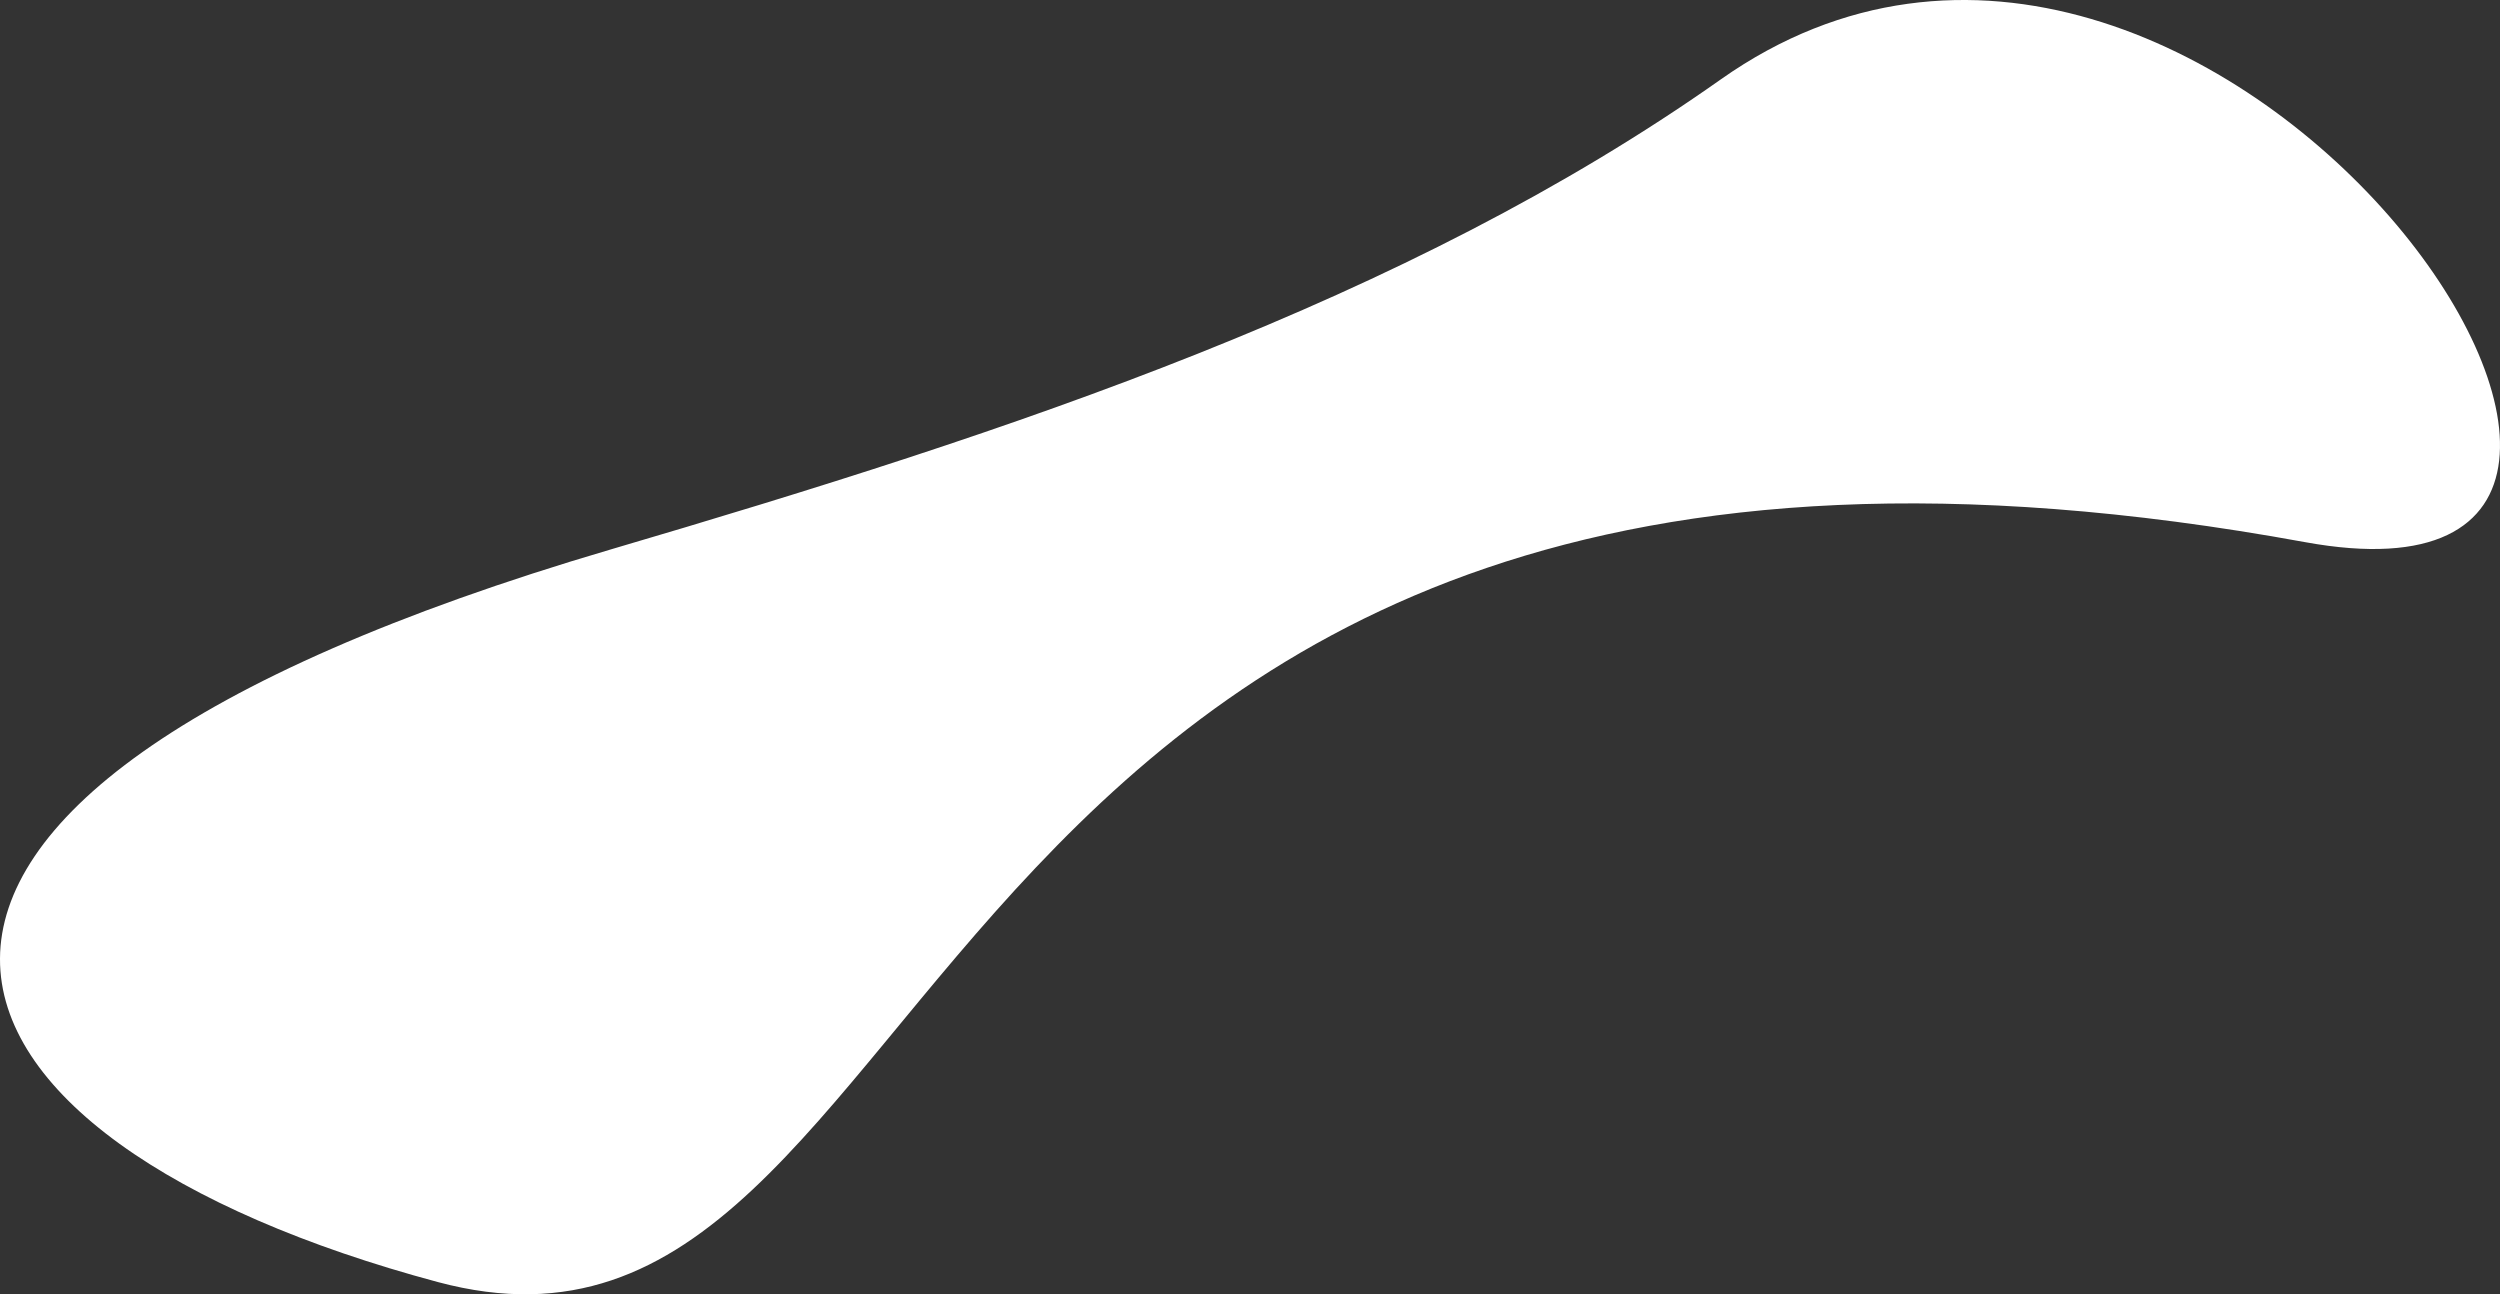
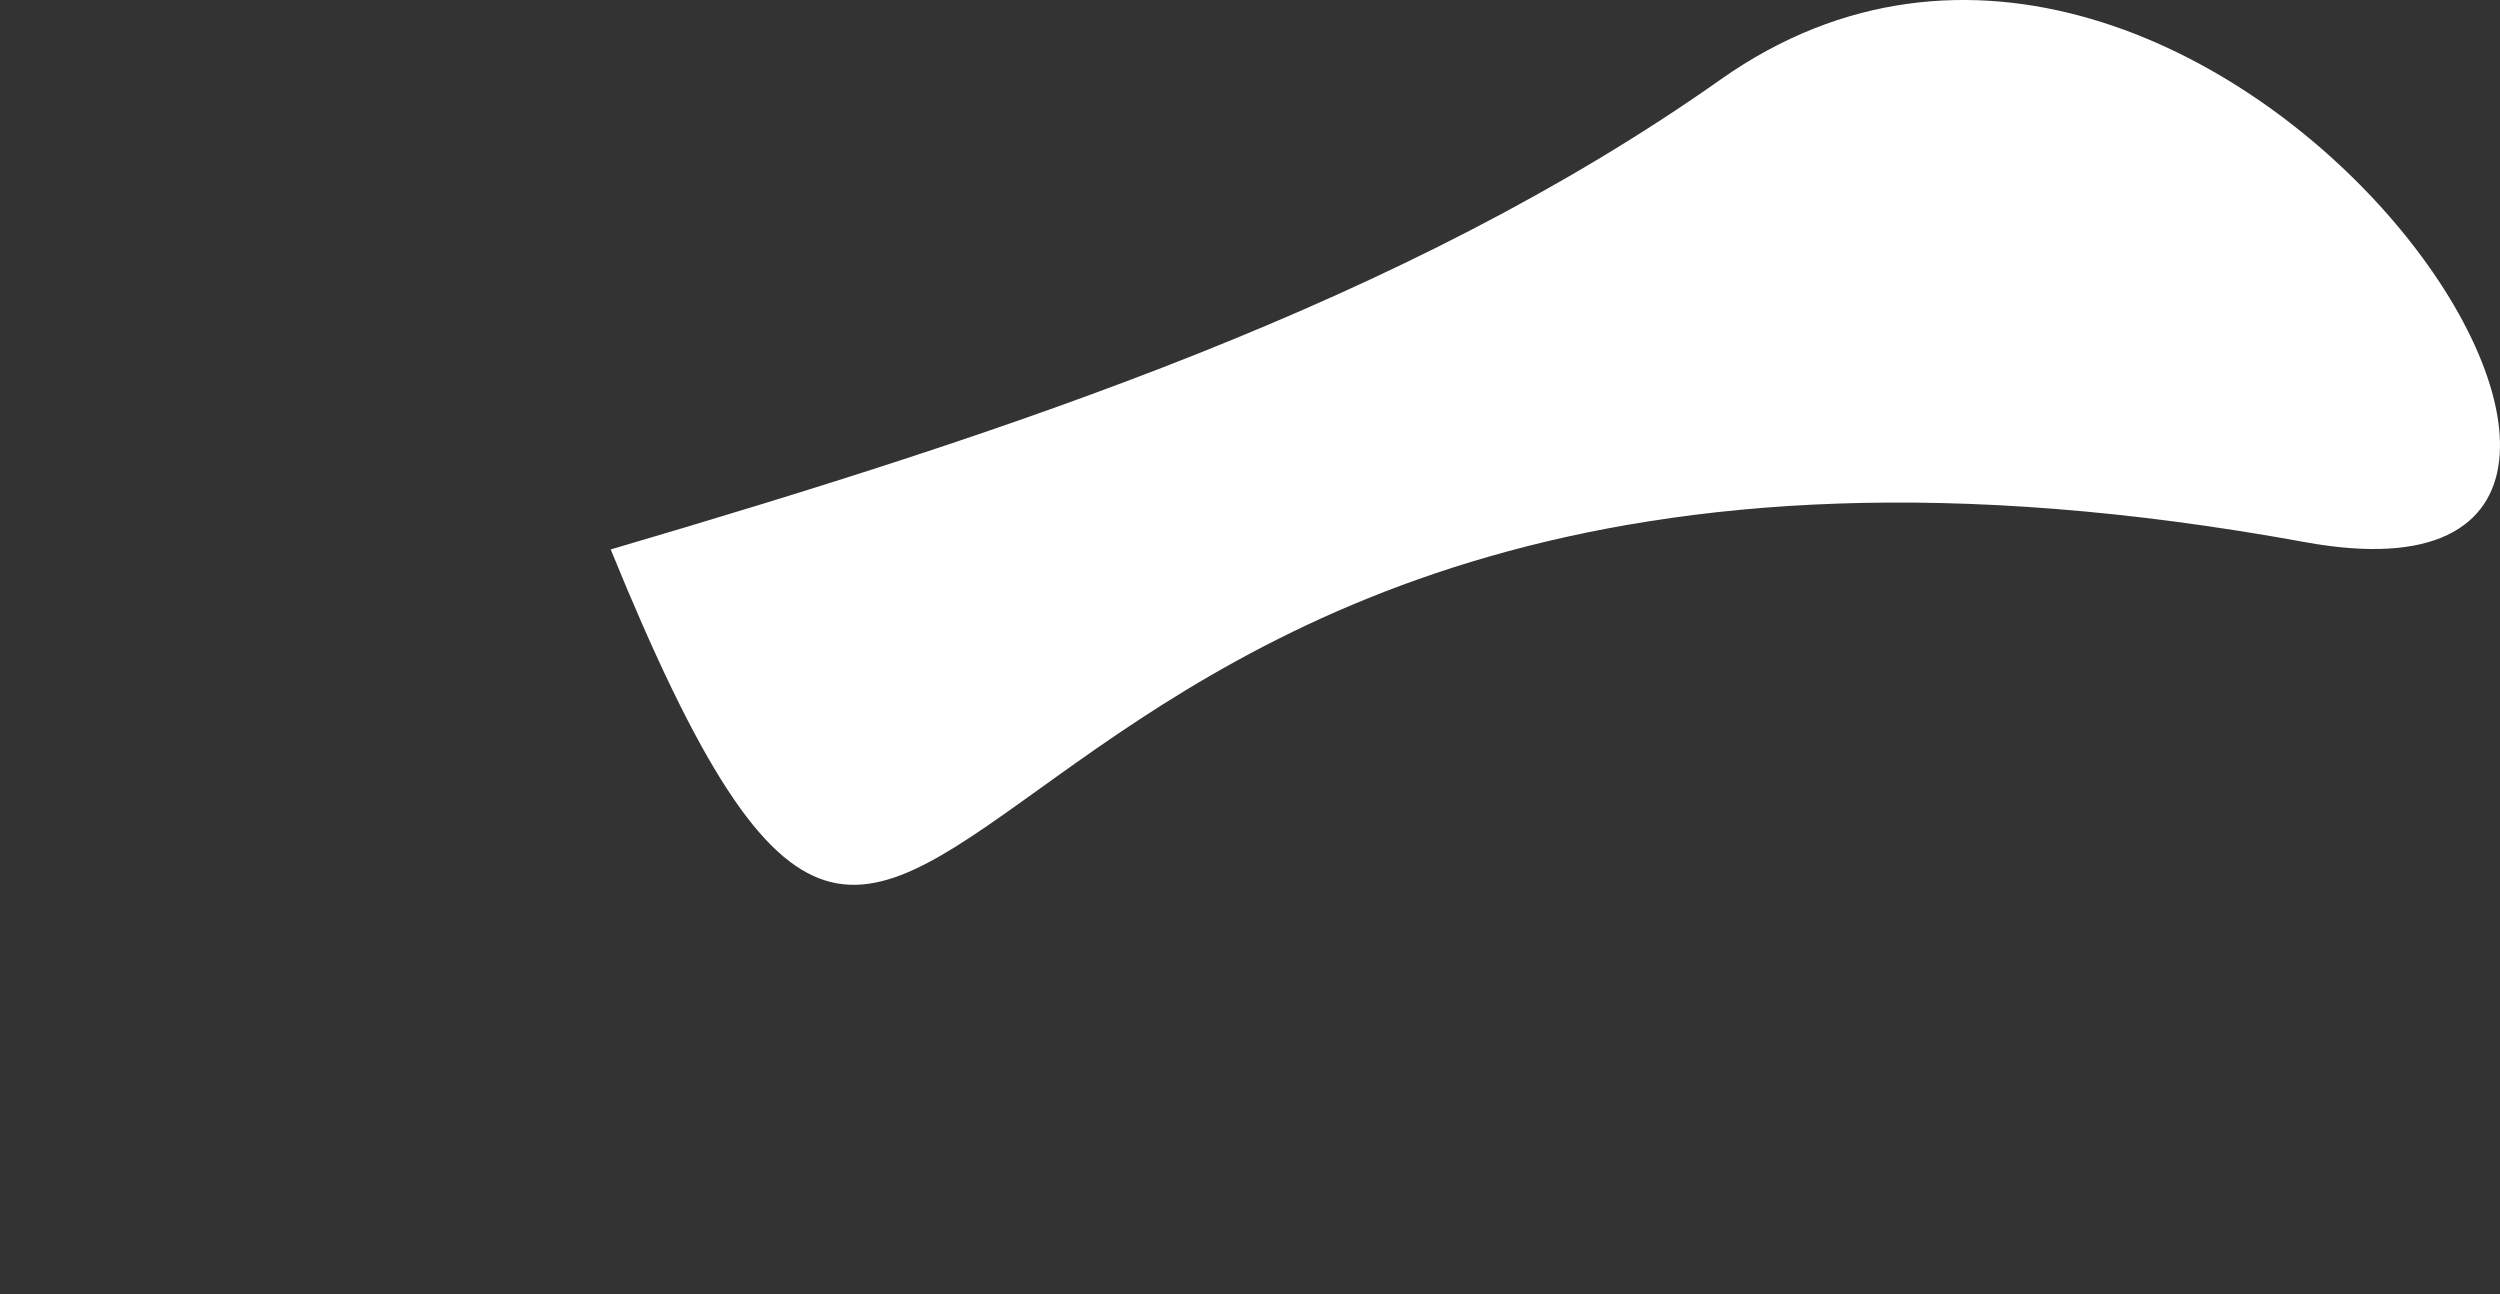
<svg xmlns="http://www.w3.org/2000/svg" version="1.1" width="508px" height="263px">
  <rect width="100%" height="100%" fill="#333333" stroke="none" />
  <g transform="matrix(1 0 0 1 -319 -240 )">
-     <path d="M 468.388 110.164  C 572.626 129.217  449.31 -54.176  349.661 16.136  C 285.552 61.371  205.762 87.607  124.097 111.648  C -52.506 163.638  -18.516 231.719  88.974 260.514  C 196.48 289.314  178.986 57.266  468.388 110.164  Z " fill-rule="nonzero" fill="#ffffff" stroke="none" transform="matrix(1 0 0 1 319 240 )" />
+     <path d="M 468.388 110.164  C 572.626 129.217  449.31 -54.176  349.661 16.136  C 285.552 61.371  205.762 87.607  124.097 111.648  C 196.48 289.314  178.986 57.266  468.388 110.164  Z " fill-rule="nonzero" fill="#ffffff" stroke="none" transform="matrix(1 0 0 1 319 240 )" />
  </g>
</svg>